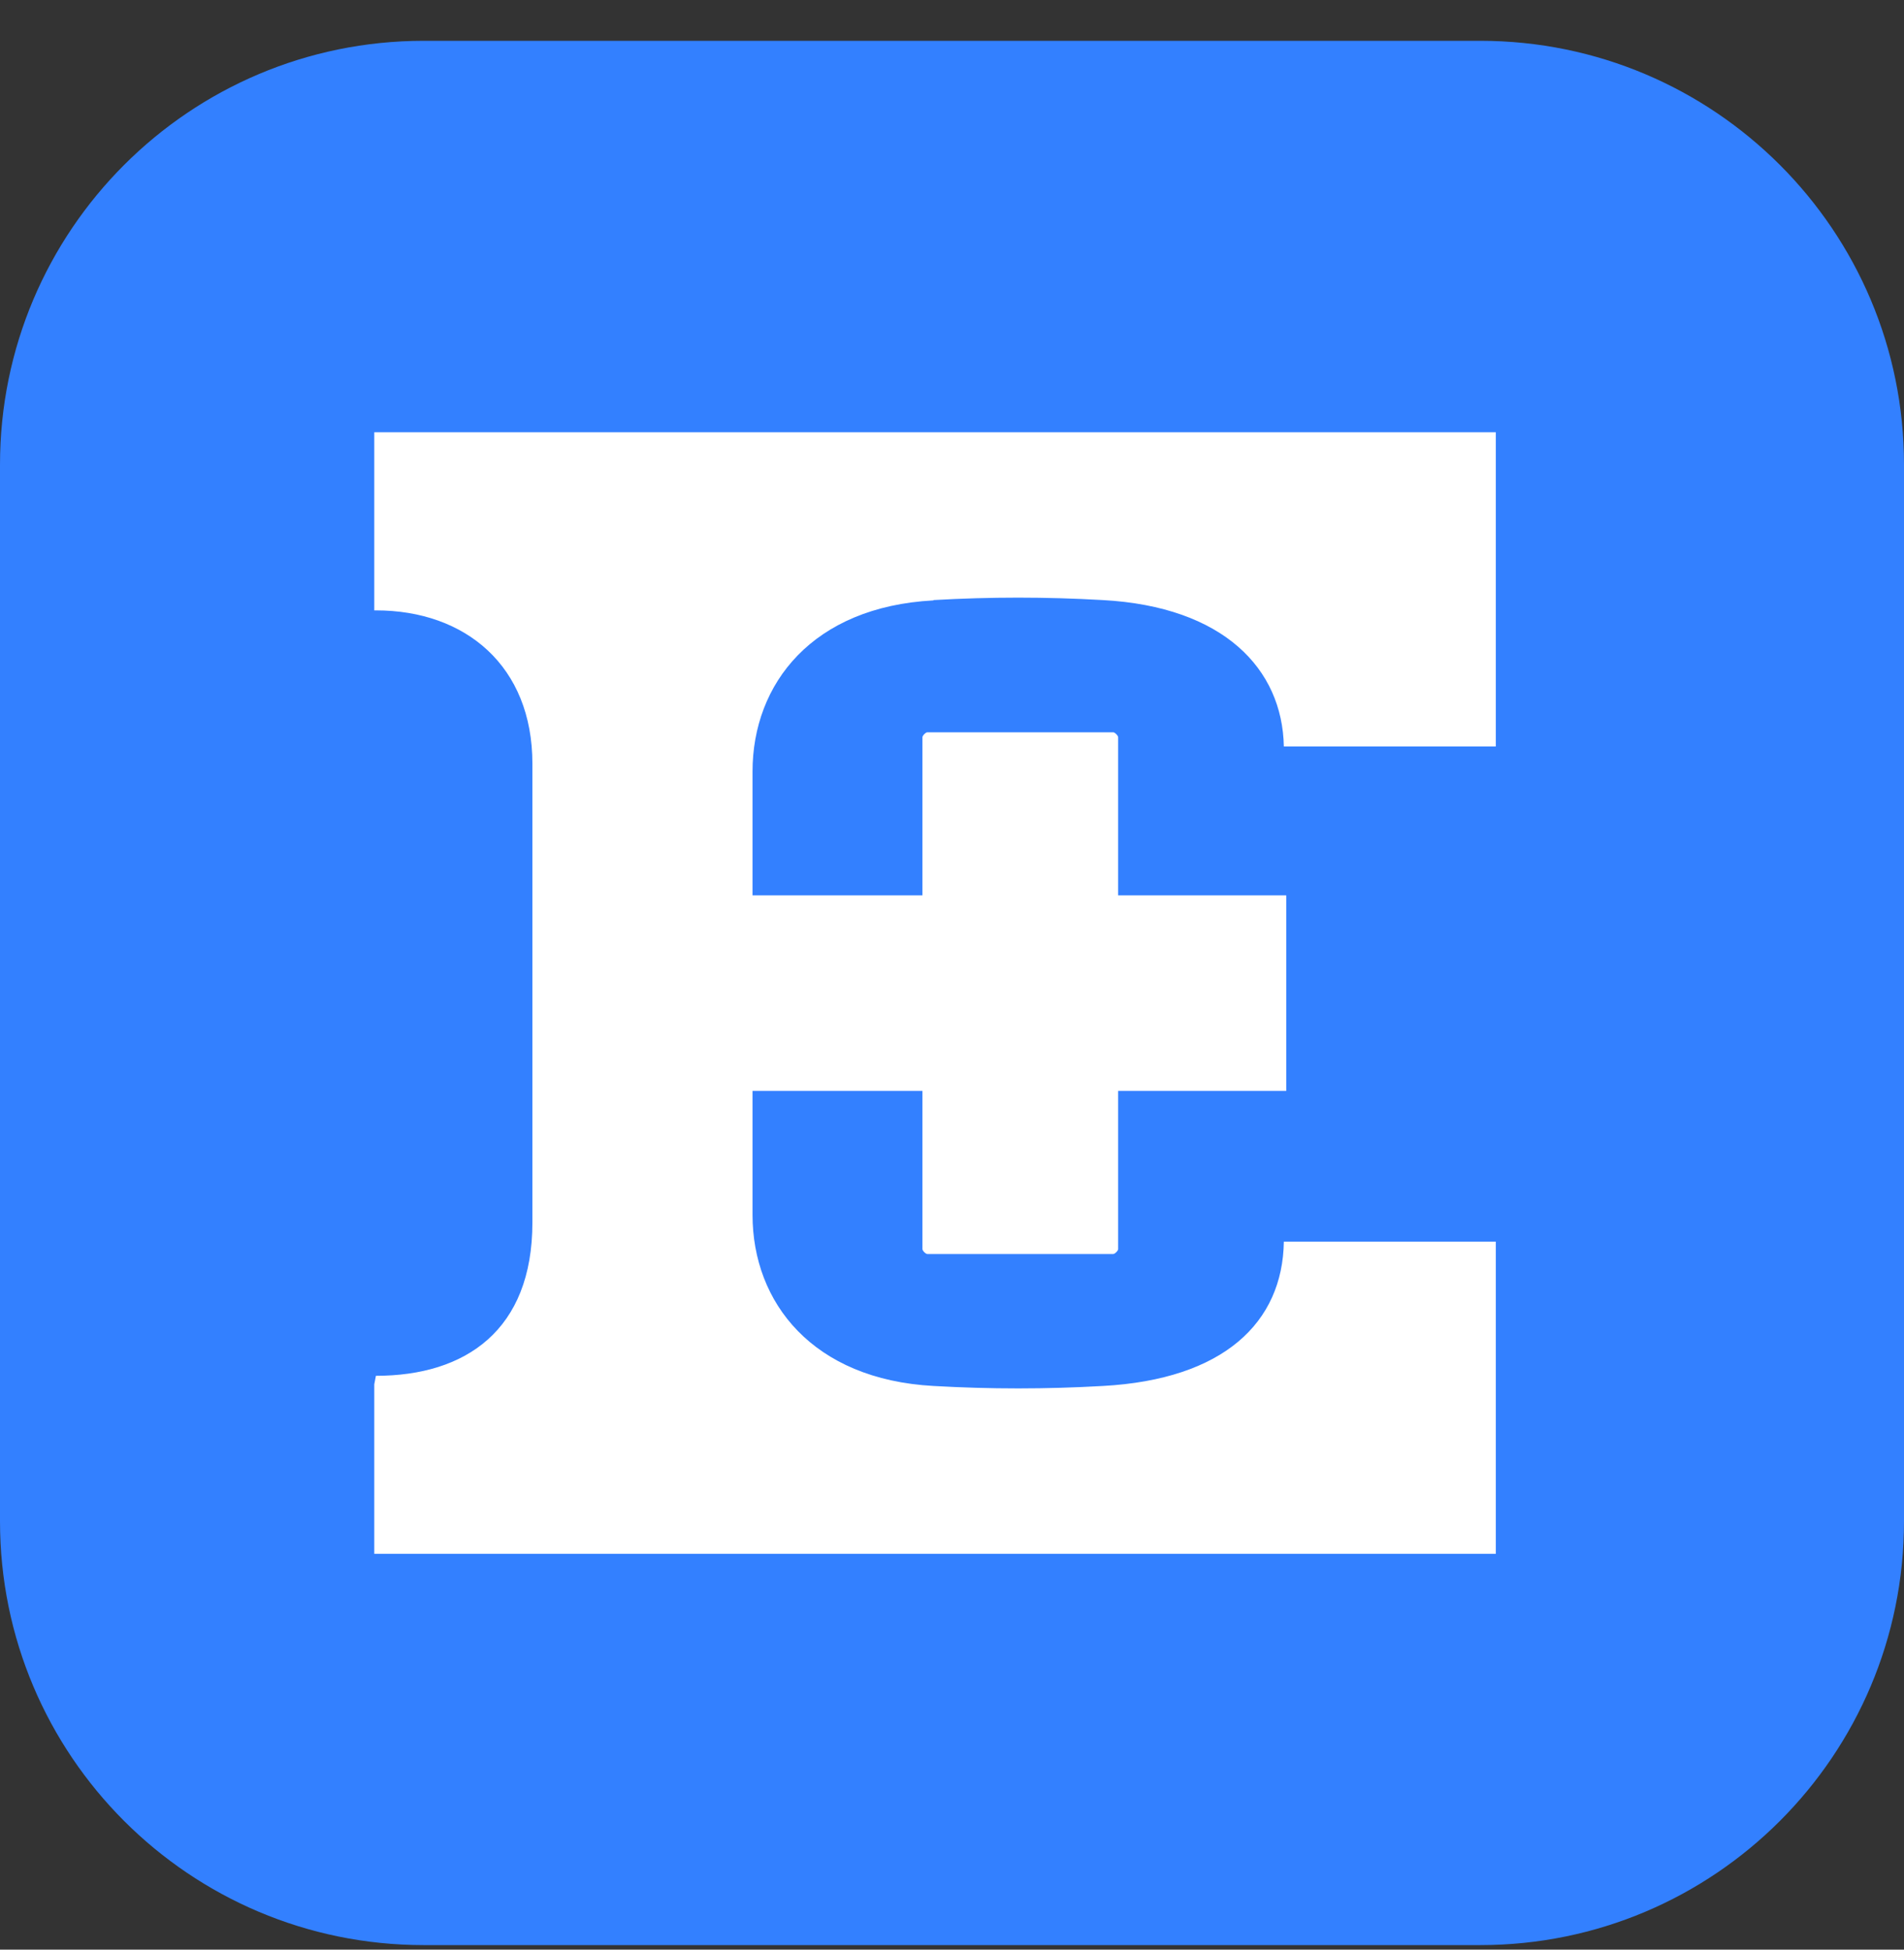
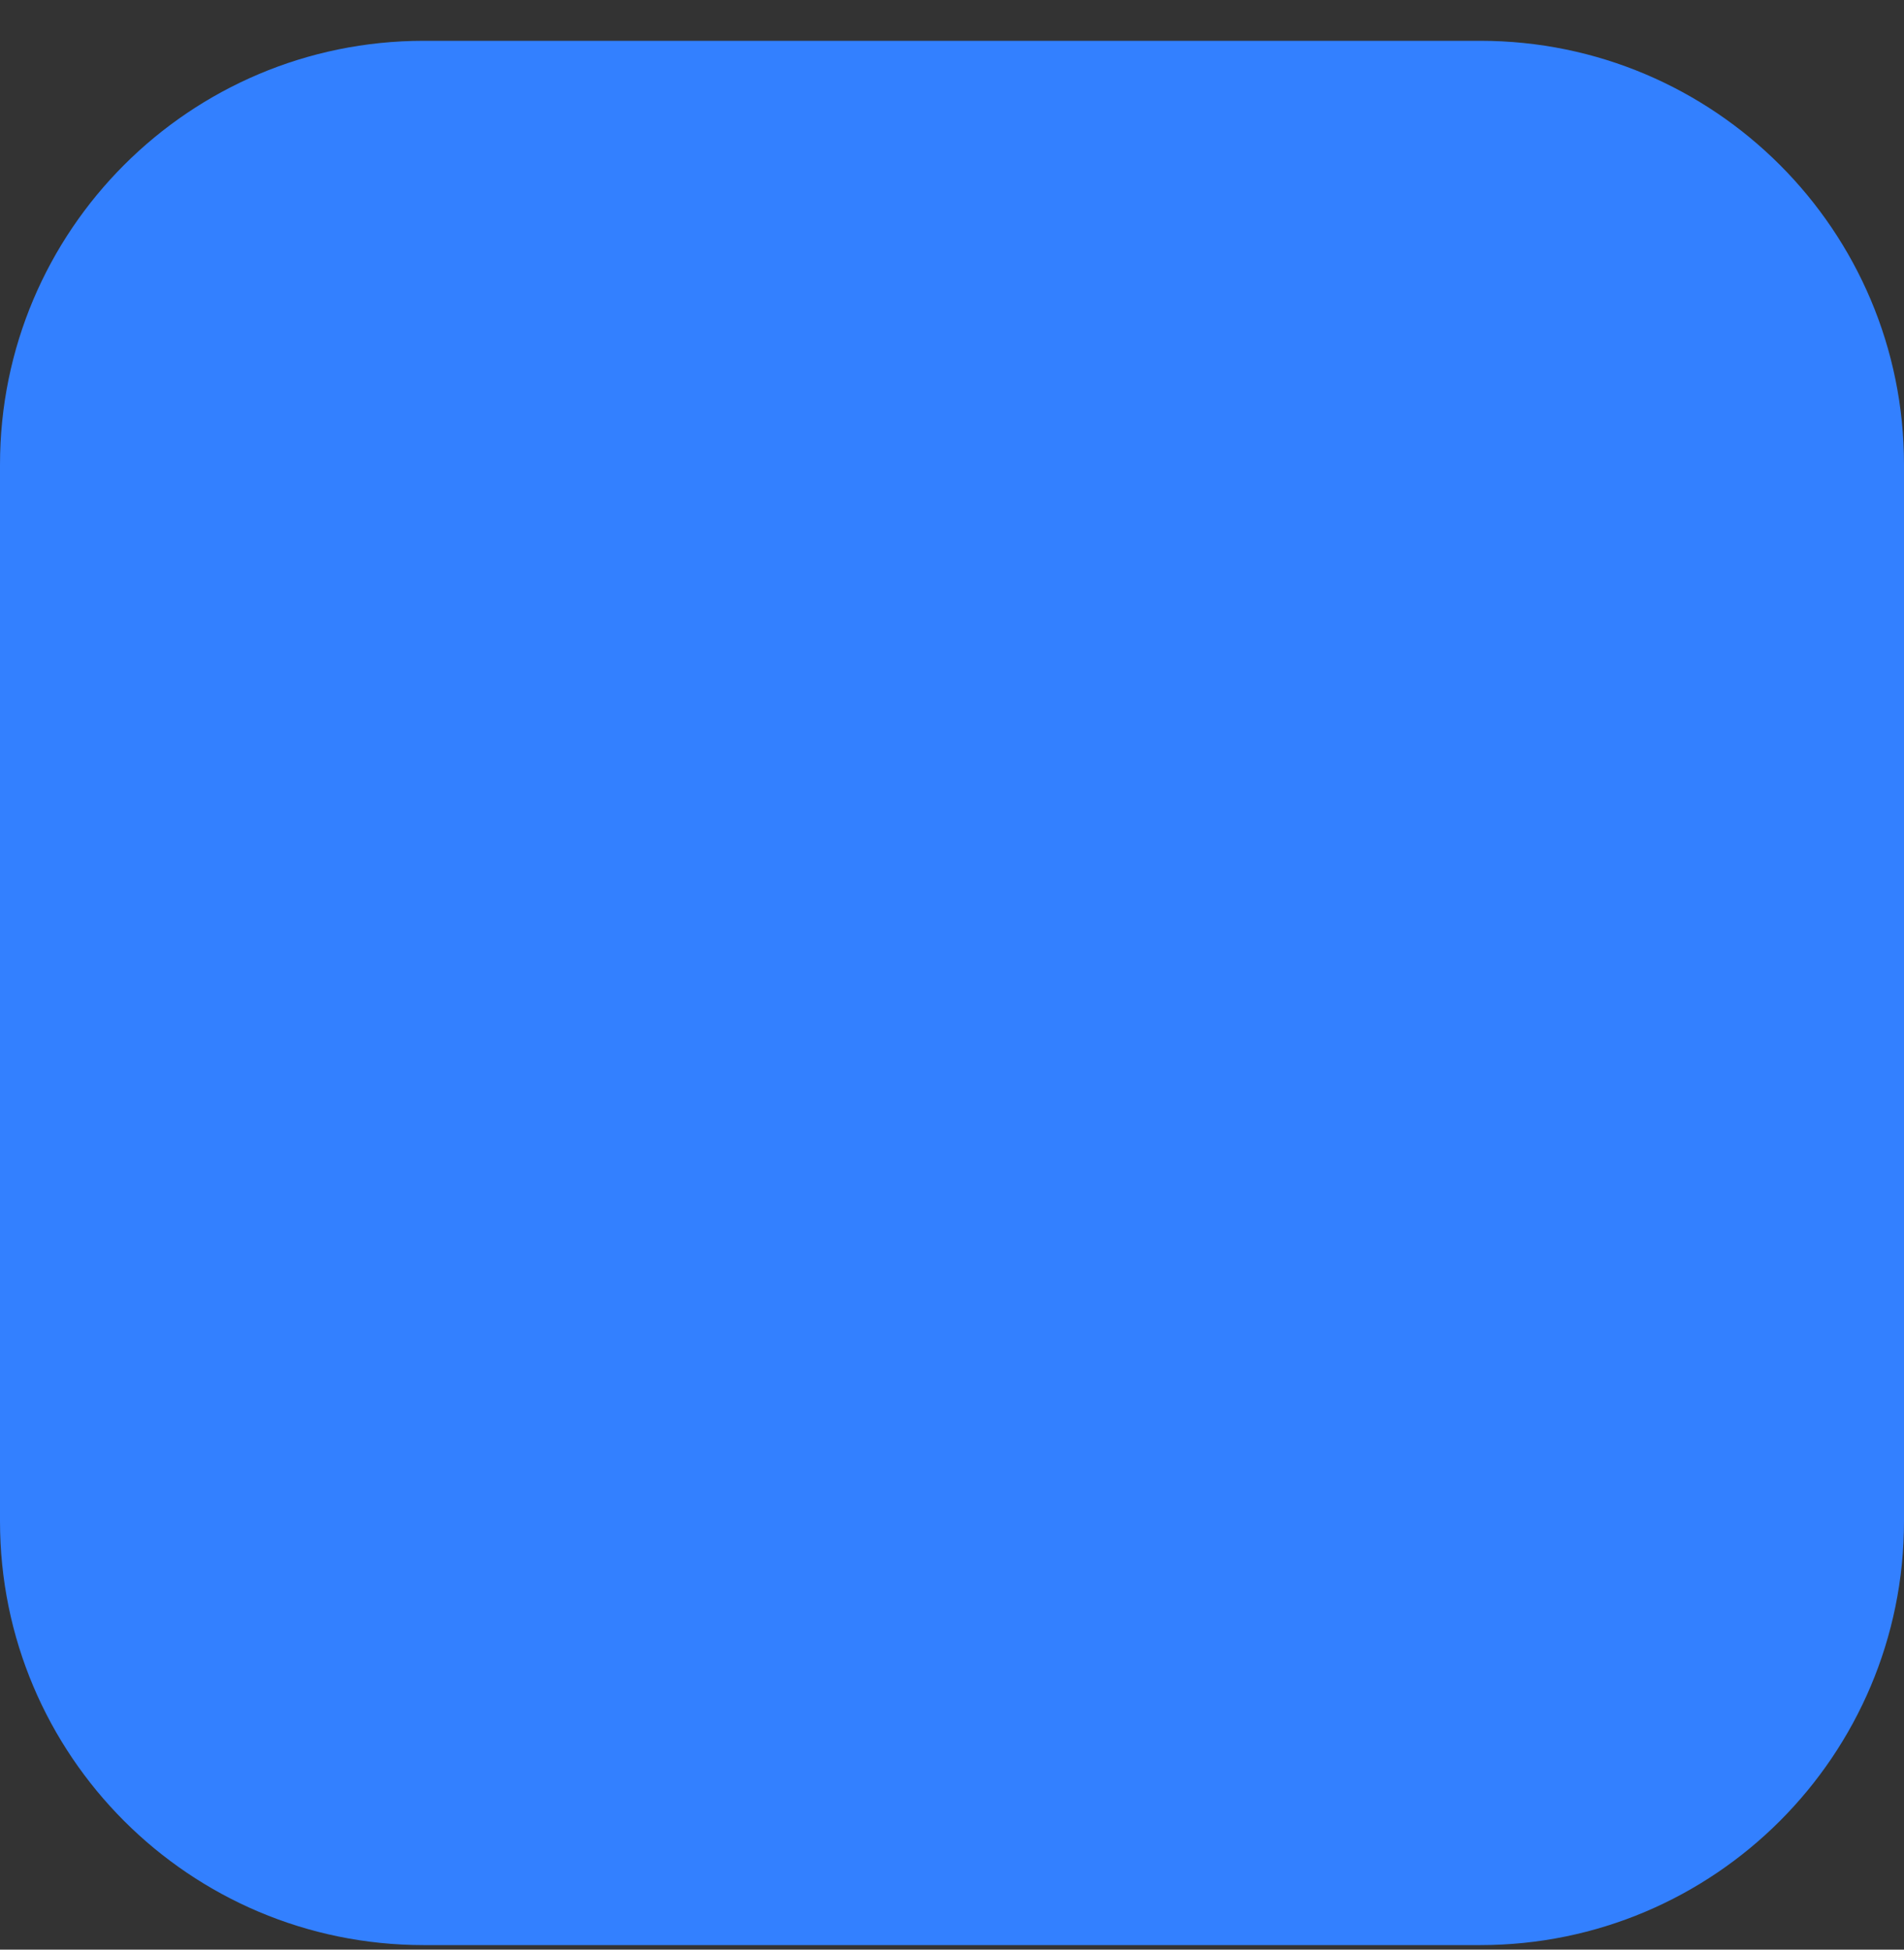
<svg xmlns="http://www.w3.org/2000/svg" width="42" height="43" viewBox="0 0 42 43" fill="none">
  <rect x="0" y="0" width="42" height="43" fill="#333333" stroke="none" />
  <path d="M32.653 0.9H9.347C4.185 0.9 0 5.085 0 10.247V33.553C0 38.715 4.185 42.9 9.347 42.9H32.653C37.815 42.9 42 38.715 42 33.553V10.247C42 5.085 37.815 0.9 32.653 0.9Z" fill="#3380FF" />
-   <path d="M20.591 13.235C21.85 13.163 23.073 13.163 24.329 13.235C26.989 13.38 28.288 14.751 28.32 16.464H32.996V9.533H8.256V13.462H8.292C10.271 13.462 11.744 14.692 11.744 16.842V26.964C11.744 29.338 10.271 30.344 8.292 30.344L8.256 30.532V34.27H32.996V27.385H28.32C28.294 29.171 26.989 30.423 24.329 30.568C23.07 30.64 21.847 30.64 20.591 30.568C17.931 30.423 16.6 28.733 16.6 26.794V24.061H20.348V27.55C20.348 27.586 20.42 27.658 20.456 27.658H24.556C24.592 27.658 24.665 27.586 24.665 27.55V24.061H28.373V19.748H24.665V16.26C24.665 16.224 24.592 16.151 24.556 16.151H20.456C20.42 16.151 20.348 16.224 20.348 16.26V19.748H16.6V17.016C16.6 15.073 17.931 13.383 20.591 13.242V13.235Z" fill="white" />
</svg>